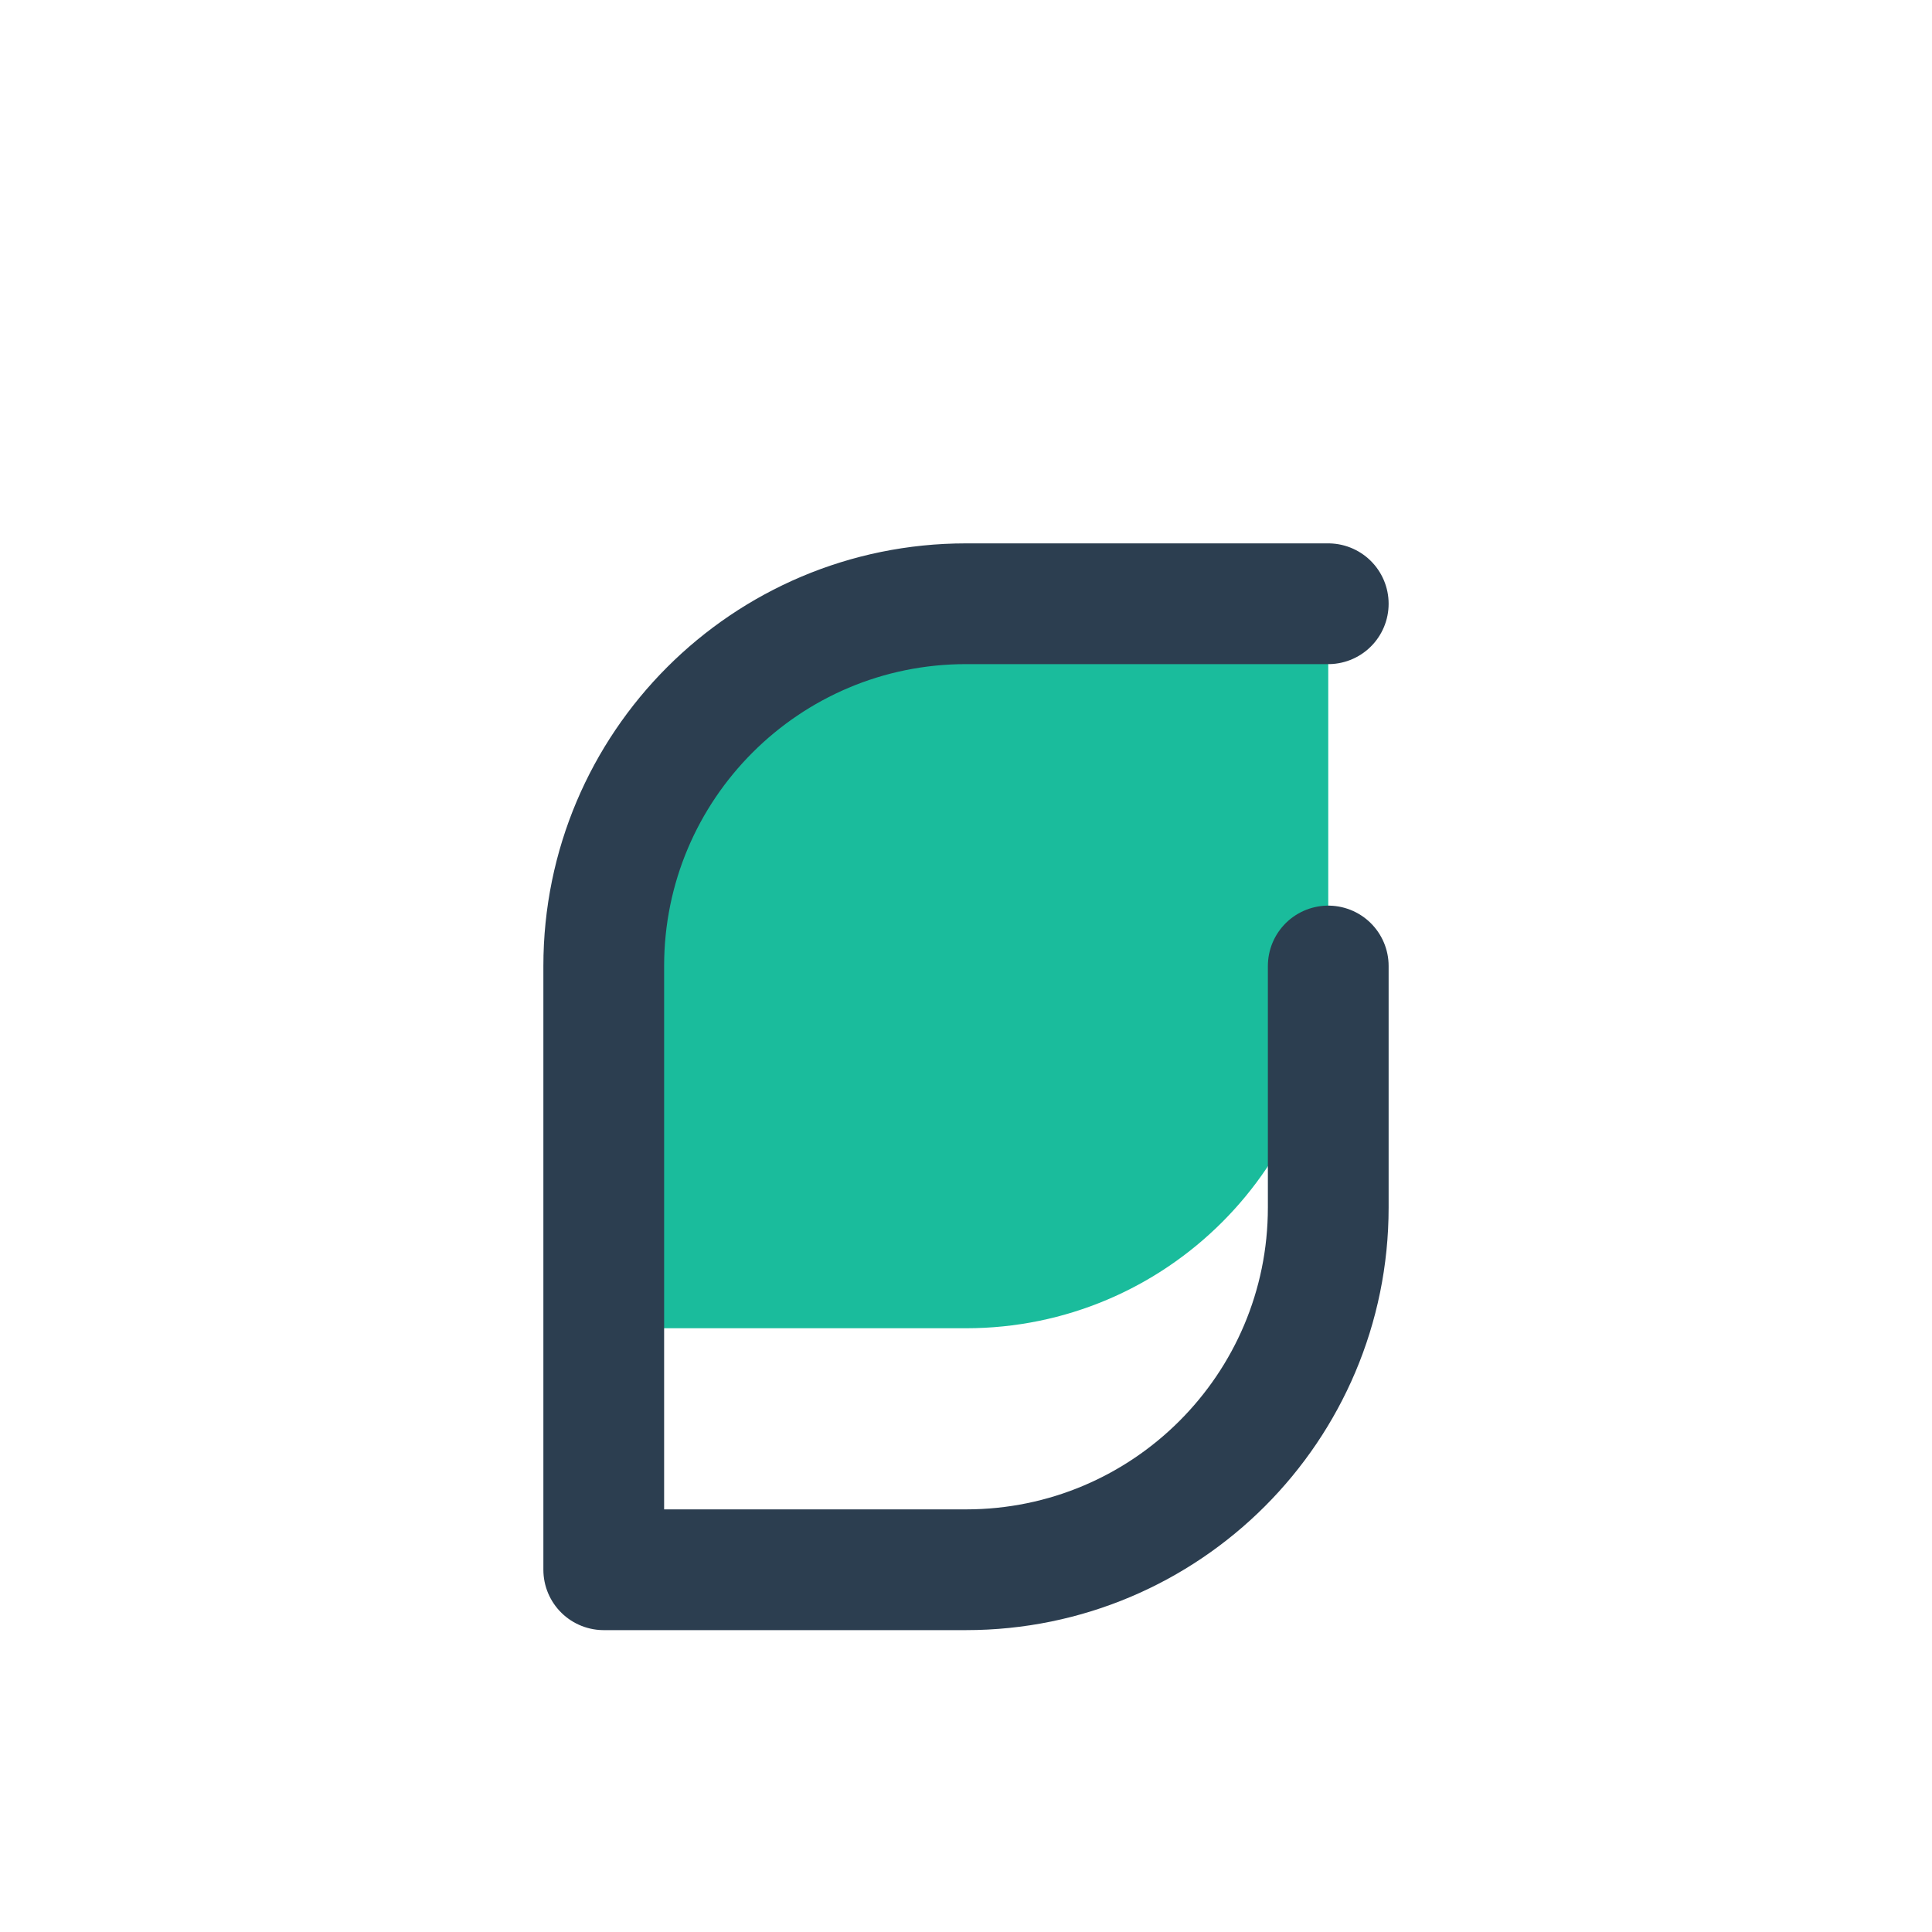
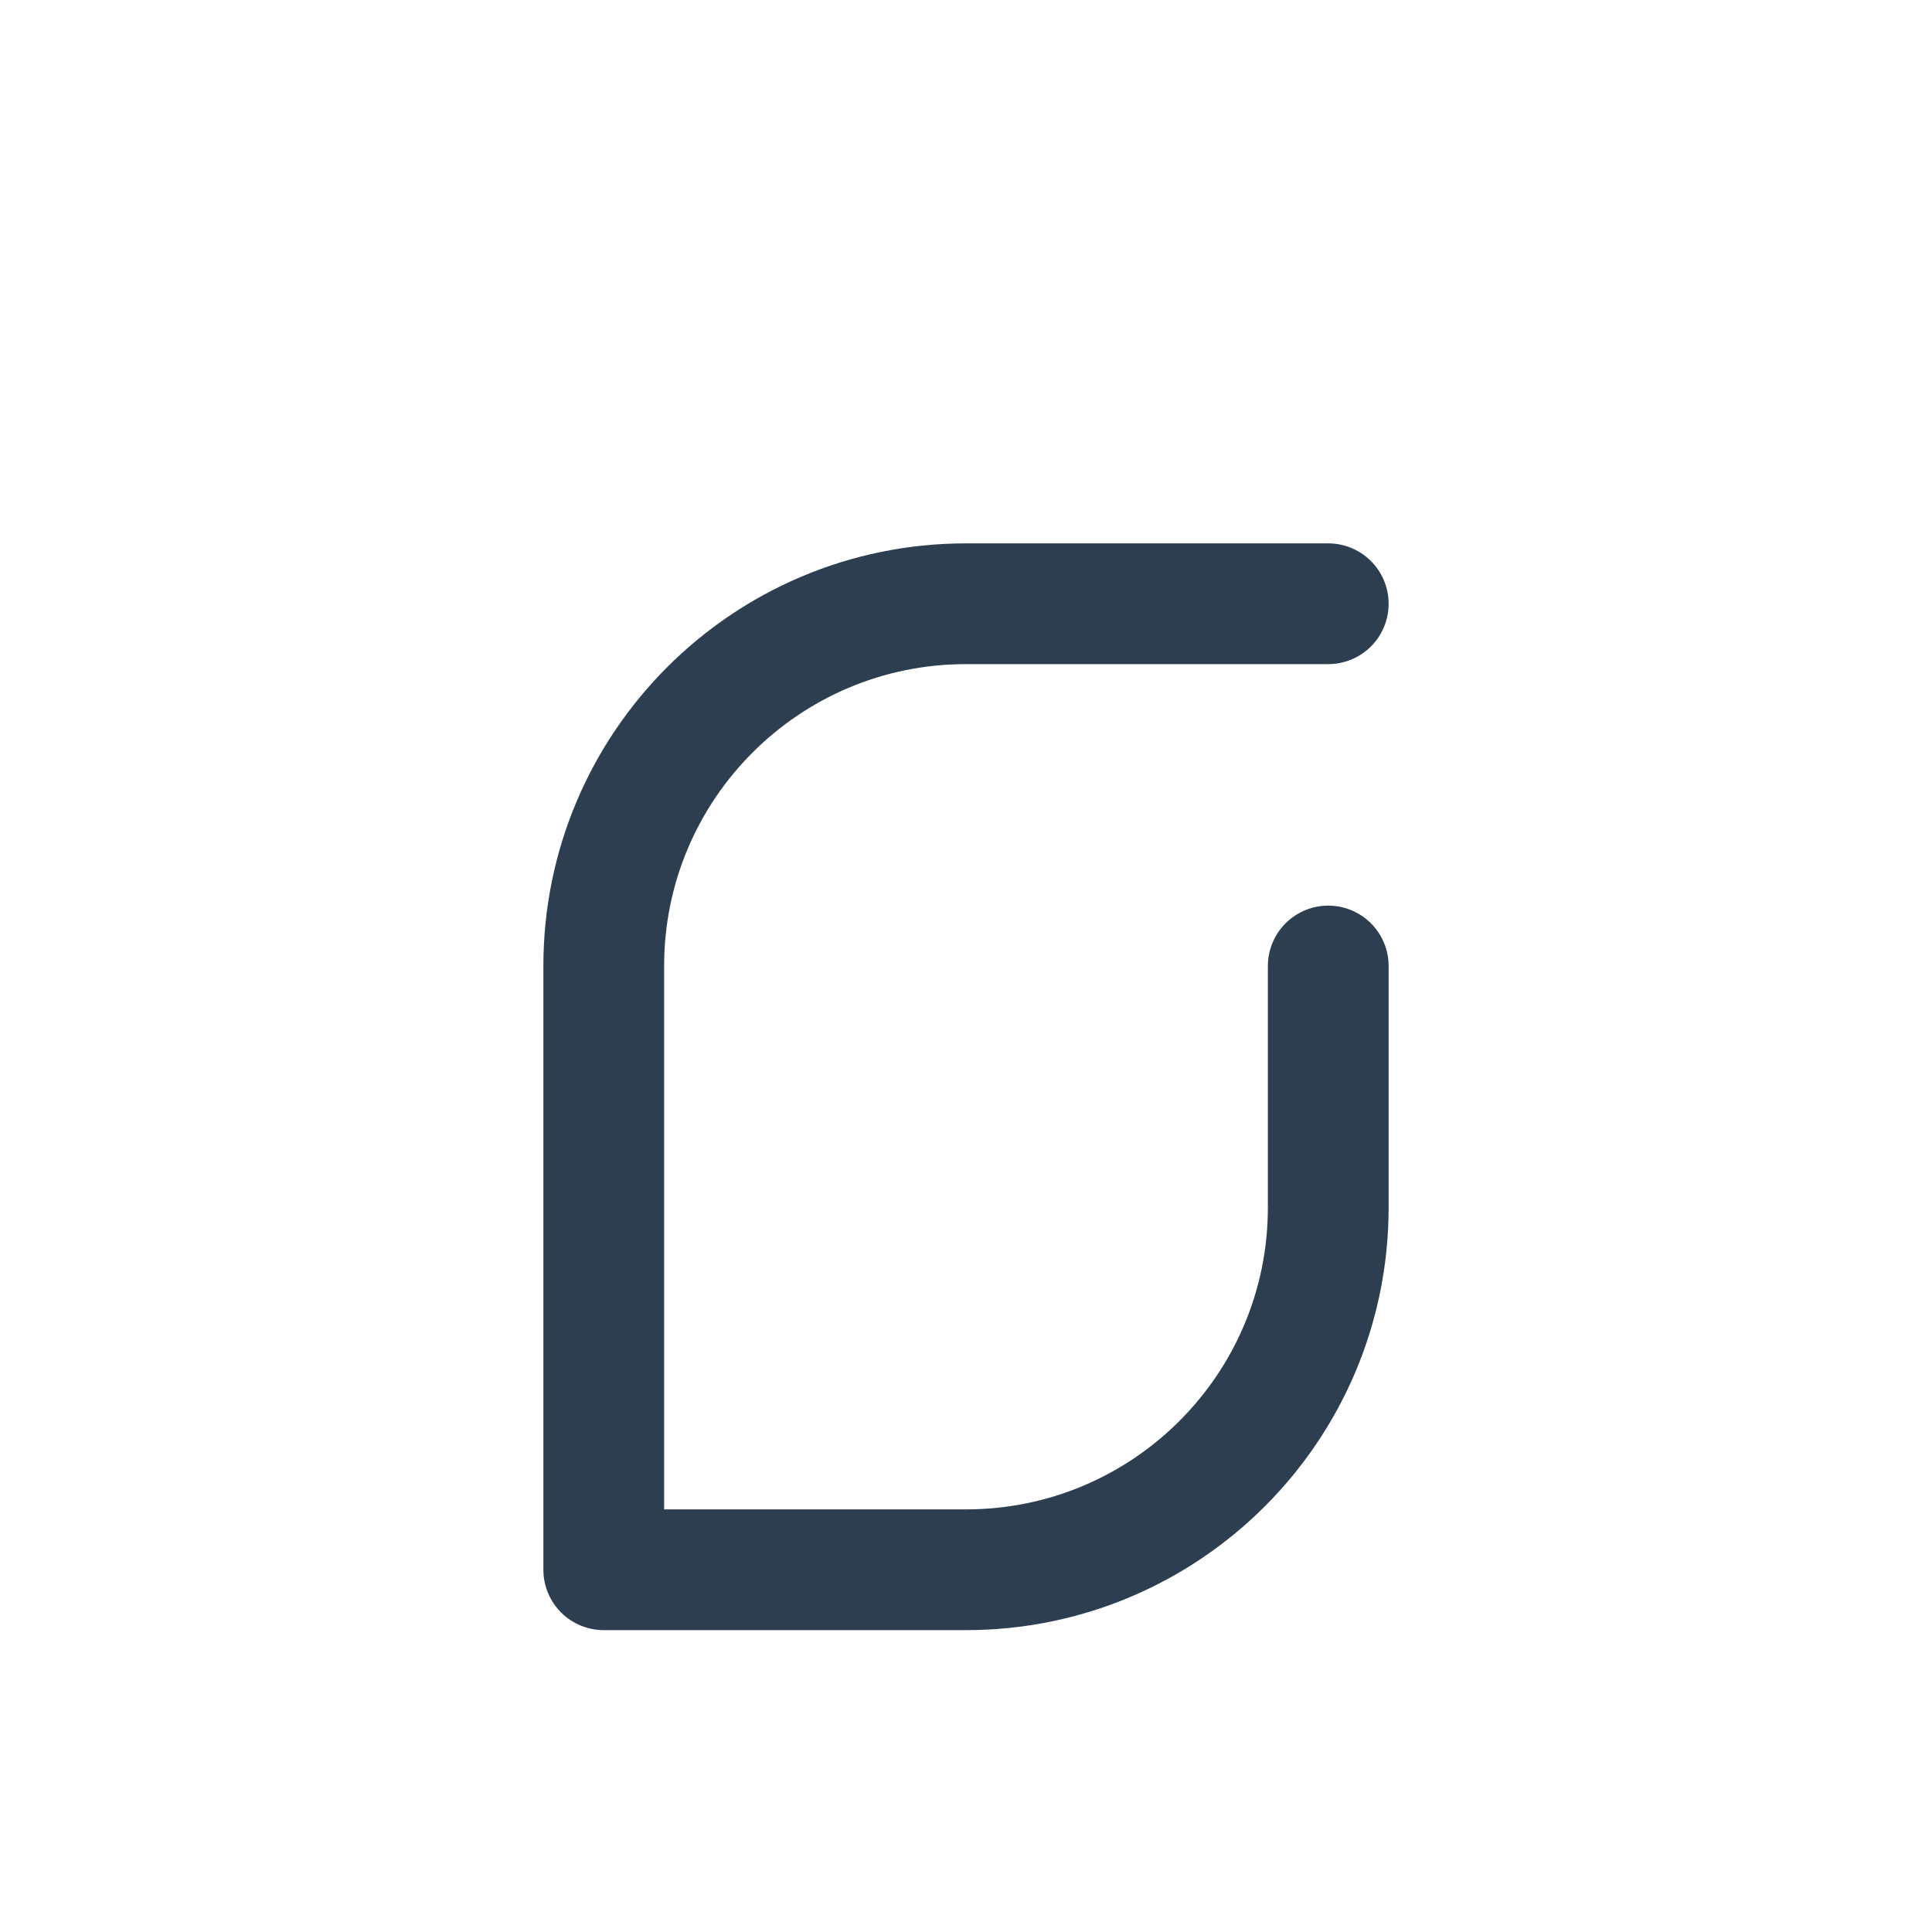
<svg xmlns="http://www.w3.org/2000/svg" class="logo__svg" width="48" height="48" viewBox="0 0 64 64" fill="none">
-   <path d="M20 52V32C20 25.373 25.373 20 32 20H44V32C44 38.627 38.627 44 32 44H20Z" fill="#1ABC9C" />
  <path d="M20 32C20 25.373 25.373 20 32 20H44M20 32V52H32C38.627 52 44 46.627 44 40V32" stroke="#2C3E50" stroke-width="4" stroke-linecap="round" stroke-linejoin="round" />
</svg>